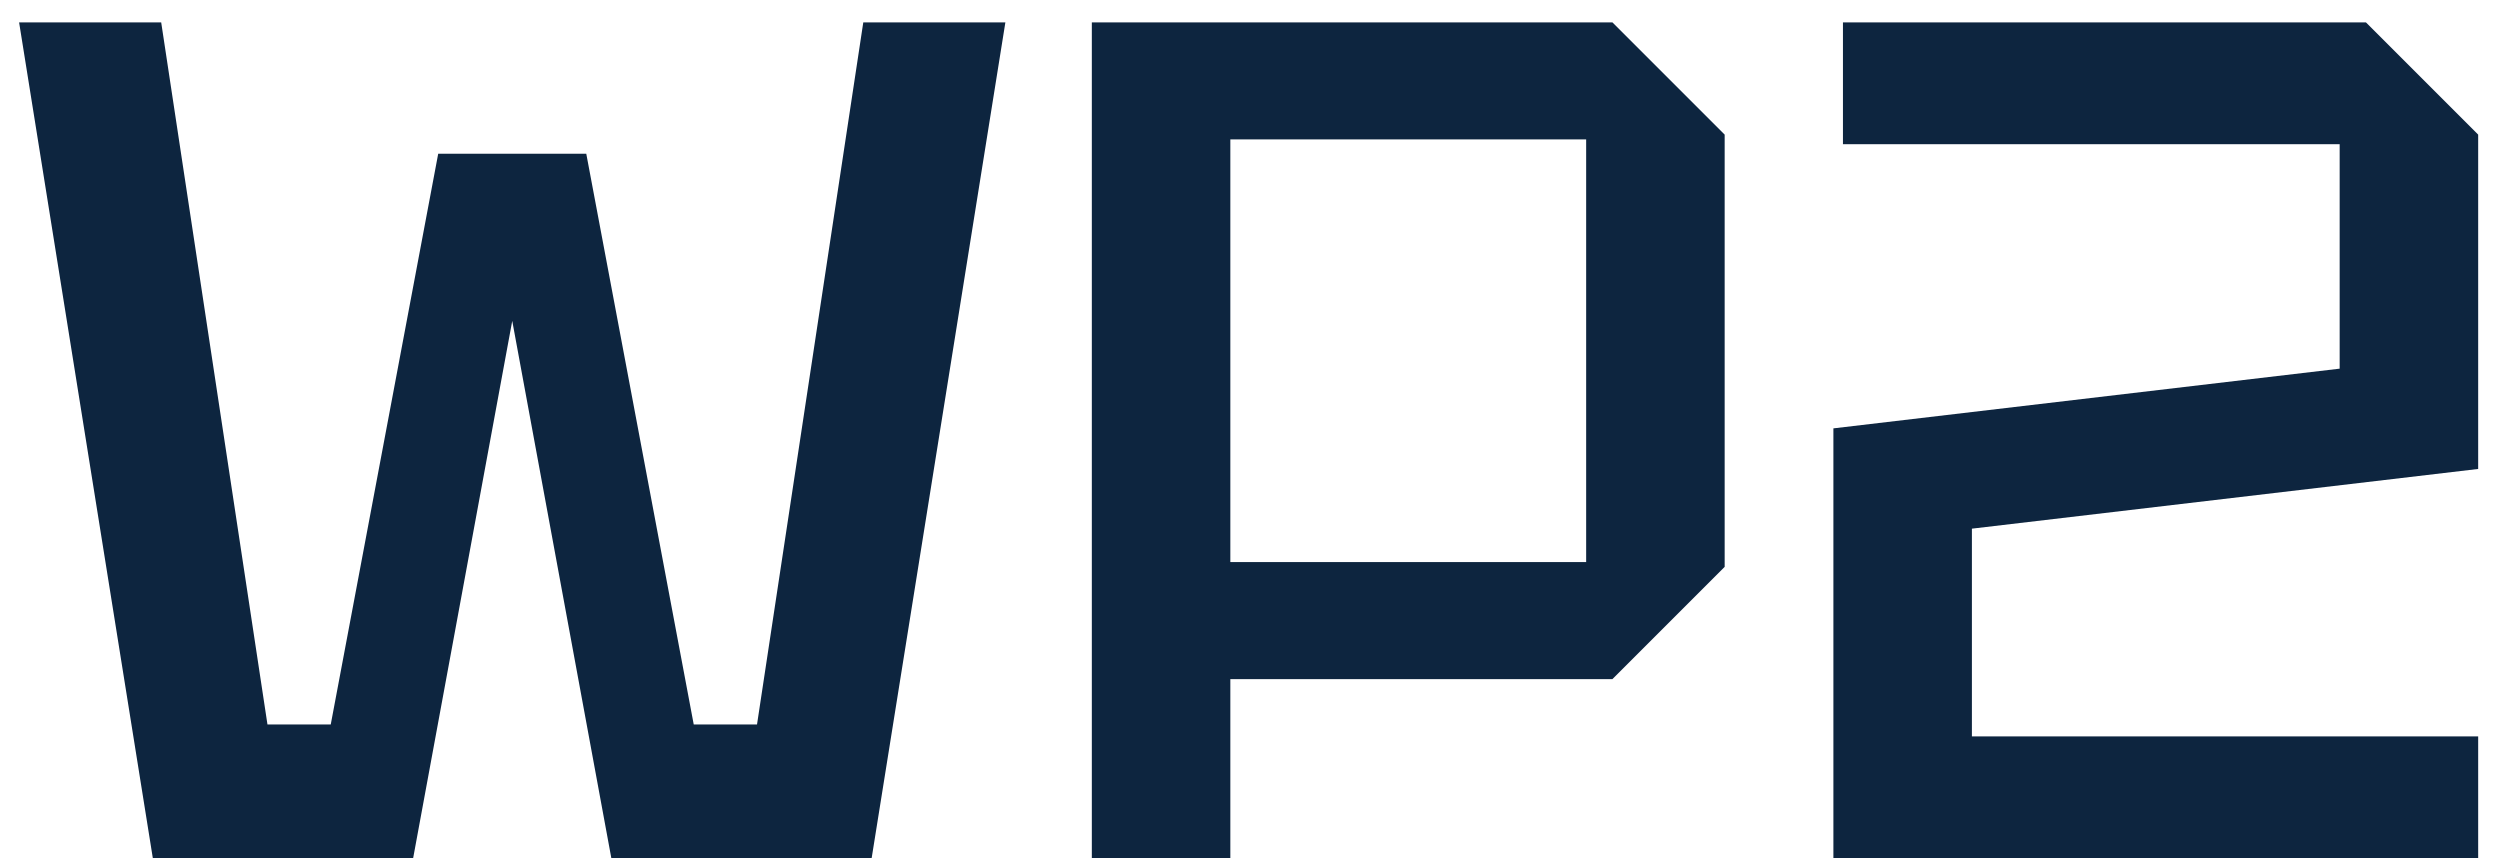
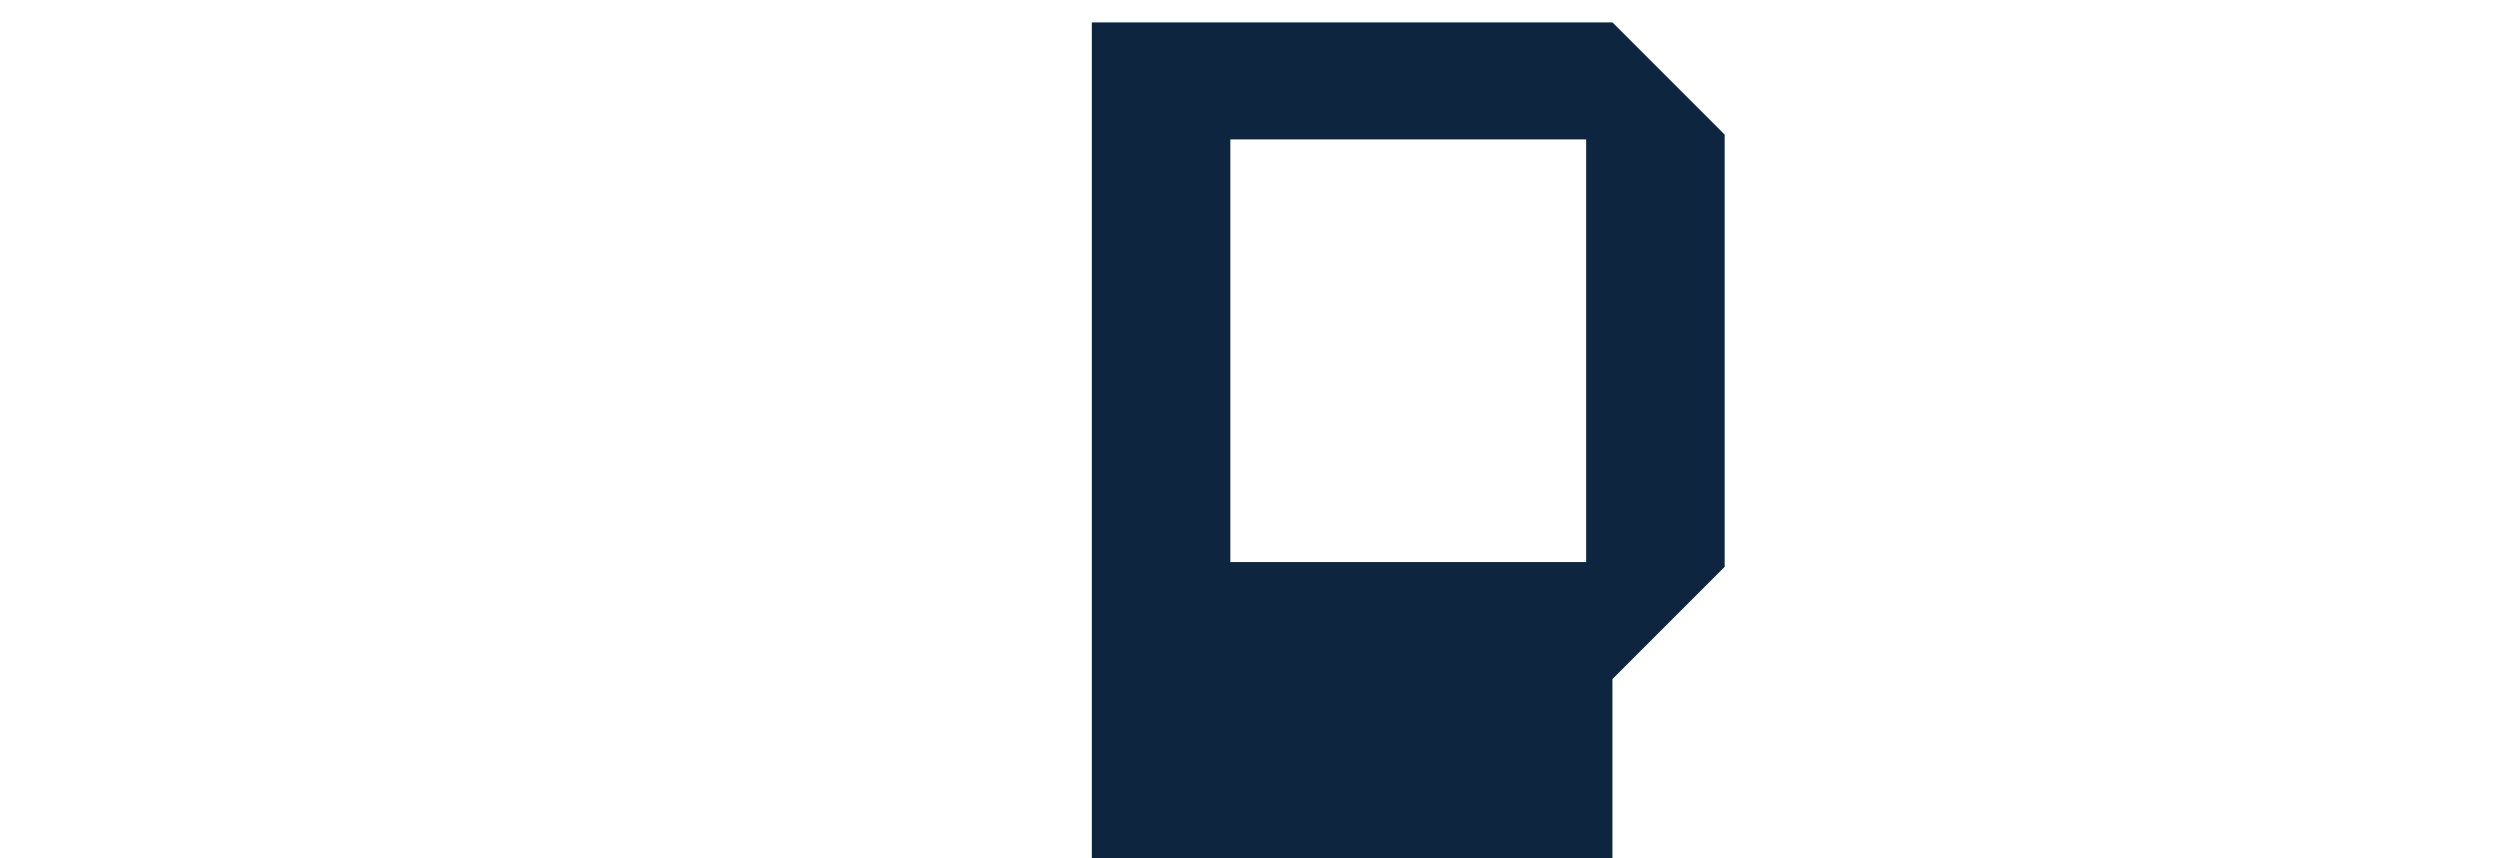
<svg xmlns="http://www.w3.org/2000/svg" width="67" height="23" viewBox="0 0 67 23" fill="none">
-   <path d="M66.415 19.736V23H49.135V11.48L62.703 9.88V3.864H49.391V0.6H63.407L66.415 3.608V12.568L52.847 14.168V19.736H66.415Z" fill="#0D253F" />
-   <path d="M32.973 15.064H42.509V3.736H32.973V15.064ZM46.221 3.608V15.192L43.213 18.2H32.973V23H29.261V0.6H43.213L46.221 3.608Z" fill="#0D253F" />
-   <path d="M4.096 23L0.512 0.6H4.32L7.168 19.416H8.864L11.744 4.12H15.712L18.592 19.416H20.288L23.136 0.6H26.944L23.36 23H16.384L13.728 8.6L11.072 23H4.096Z" fill="#0D253F" />
+   <path d="M32.973 15.064H42.509V3.736H32.973V15.064ZM46.221 3.608V15.192L43.213 18.2V23H29.261V0.6H43.213L46.221 3.608Z" fill="#0D253F" />
</svg>